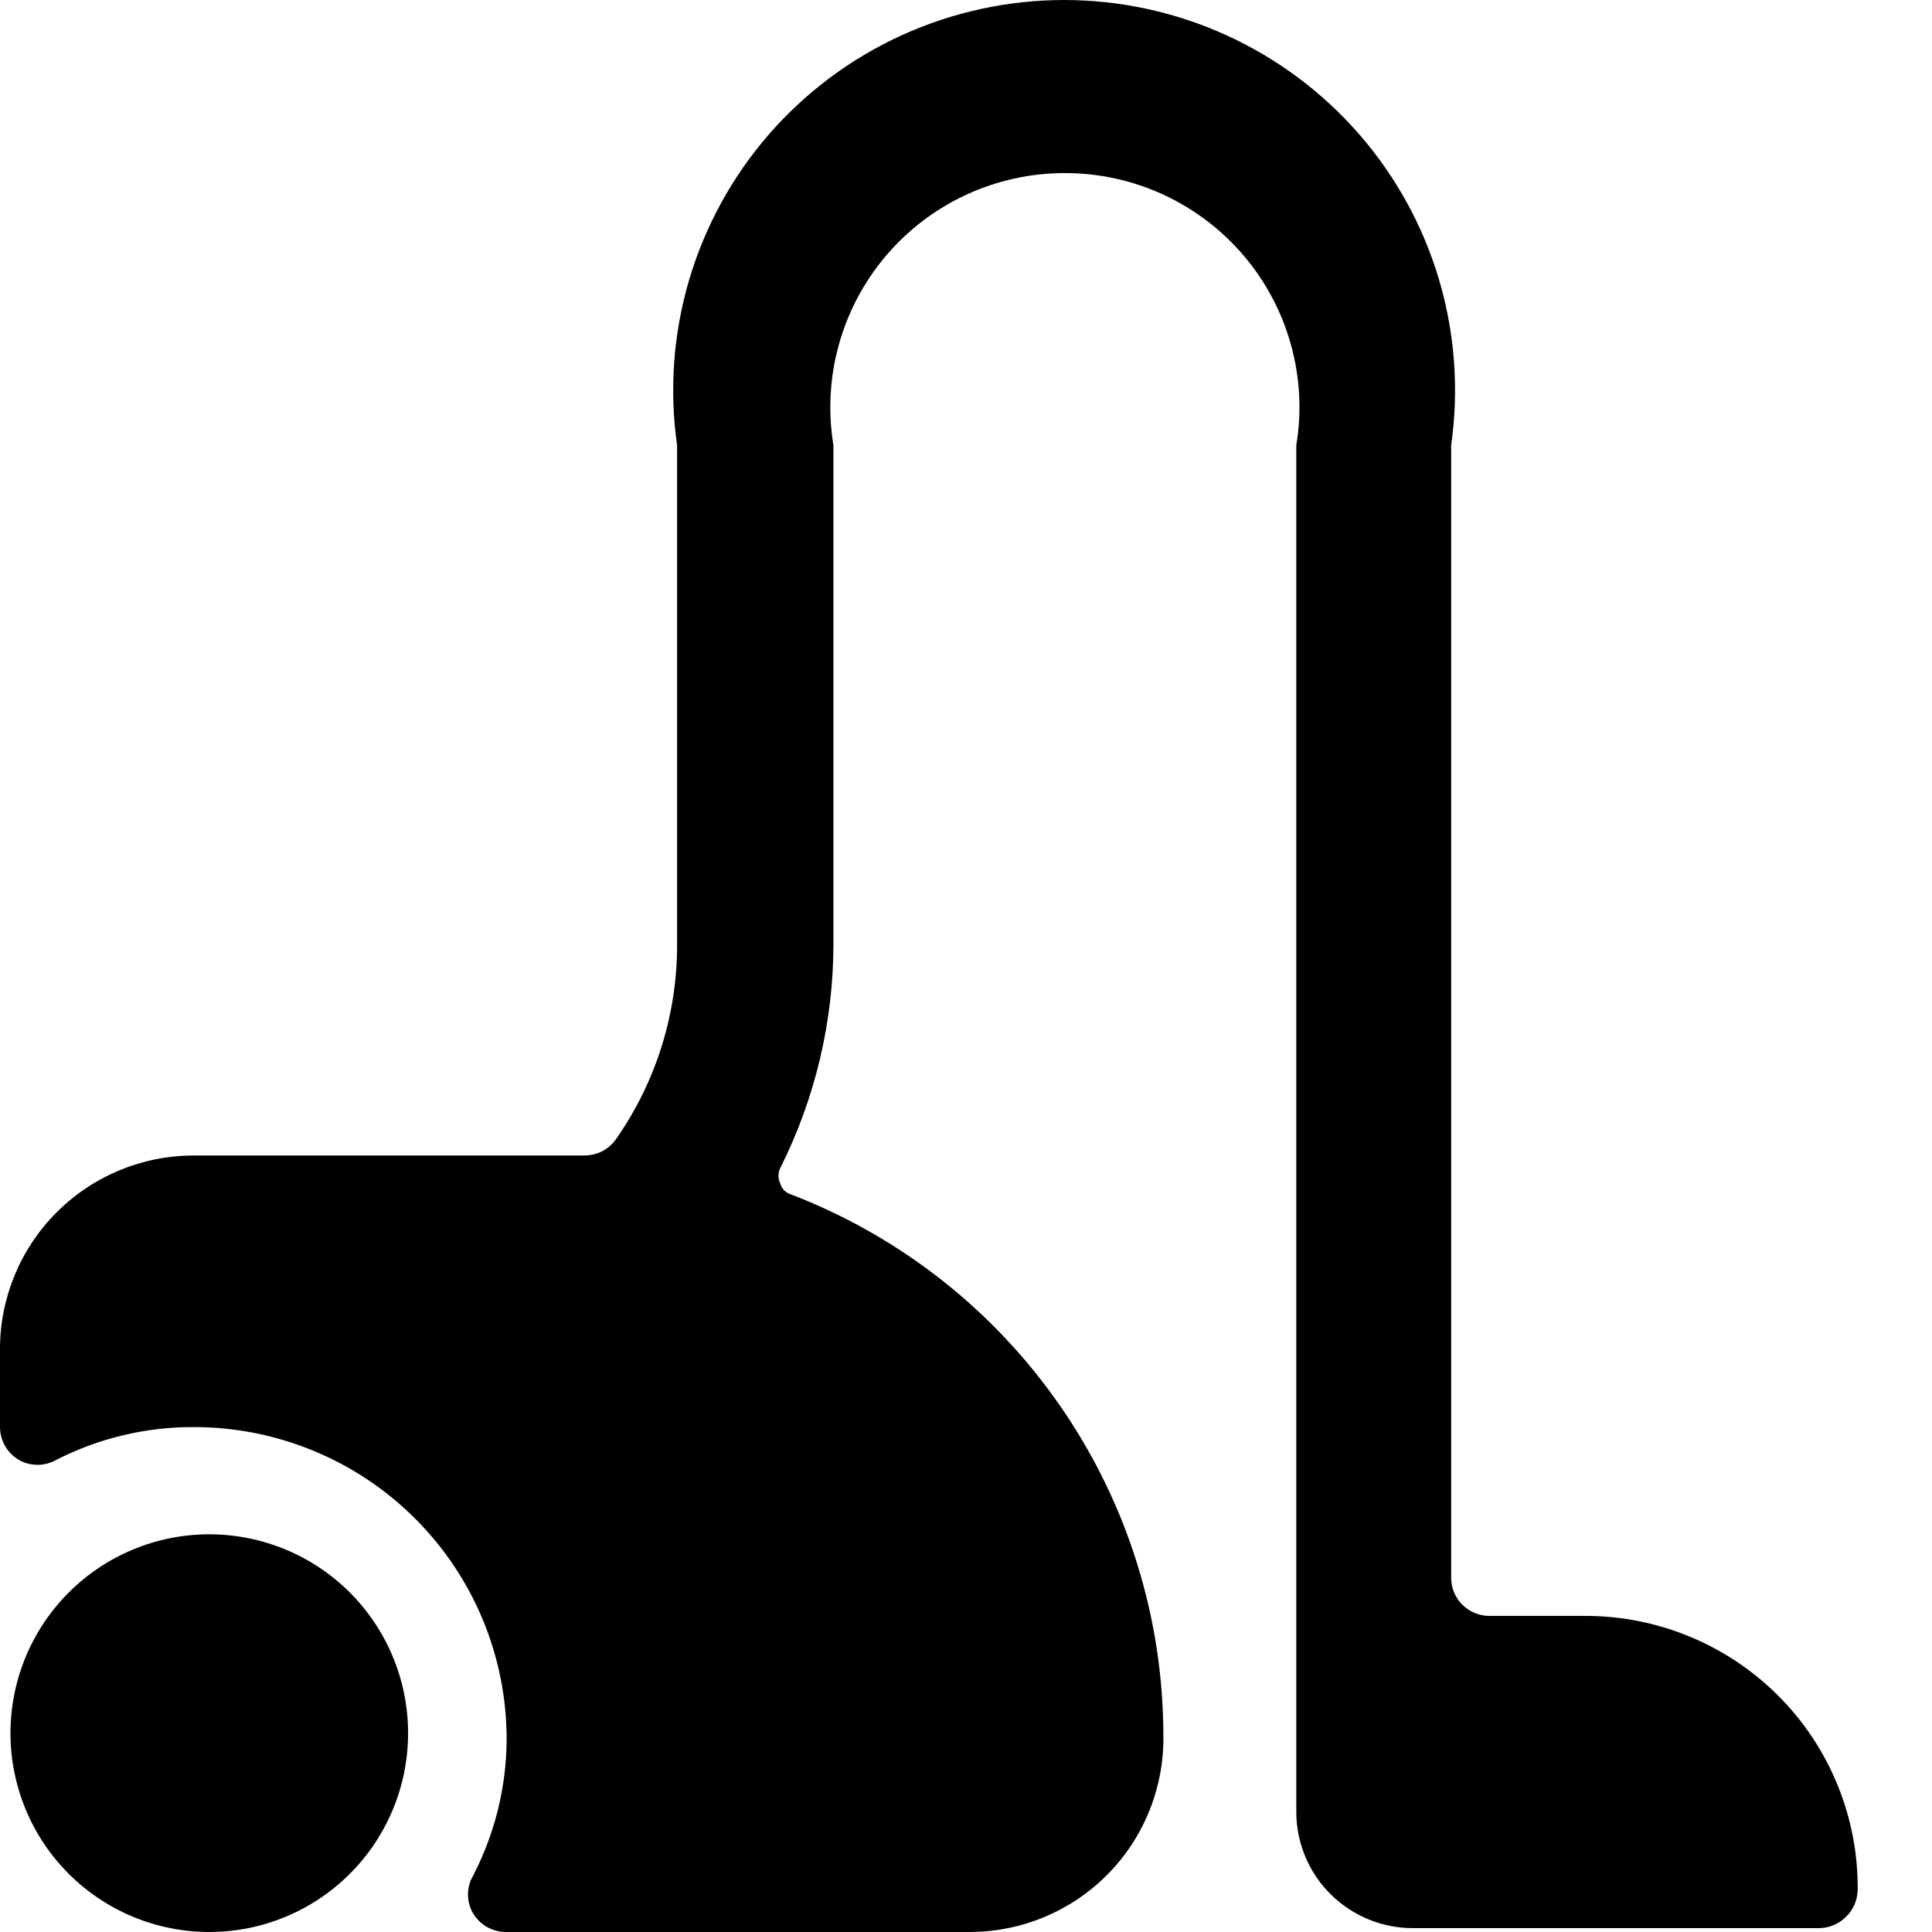
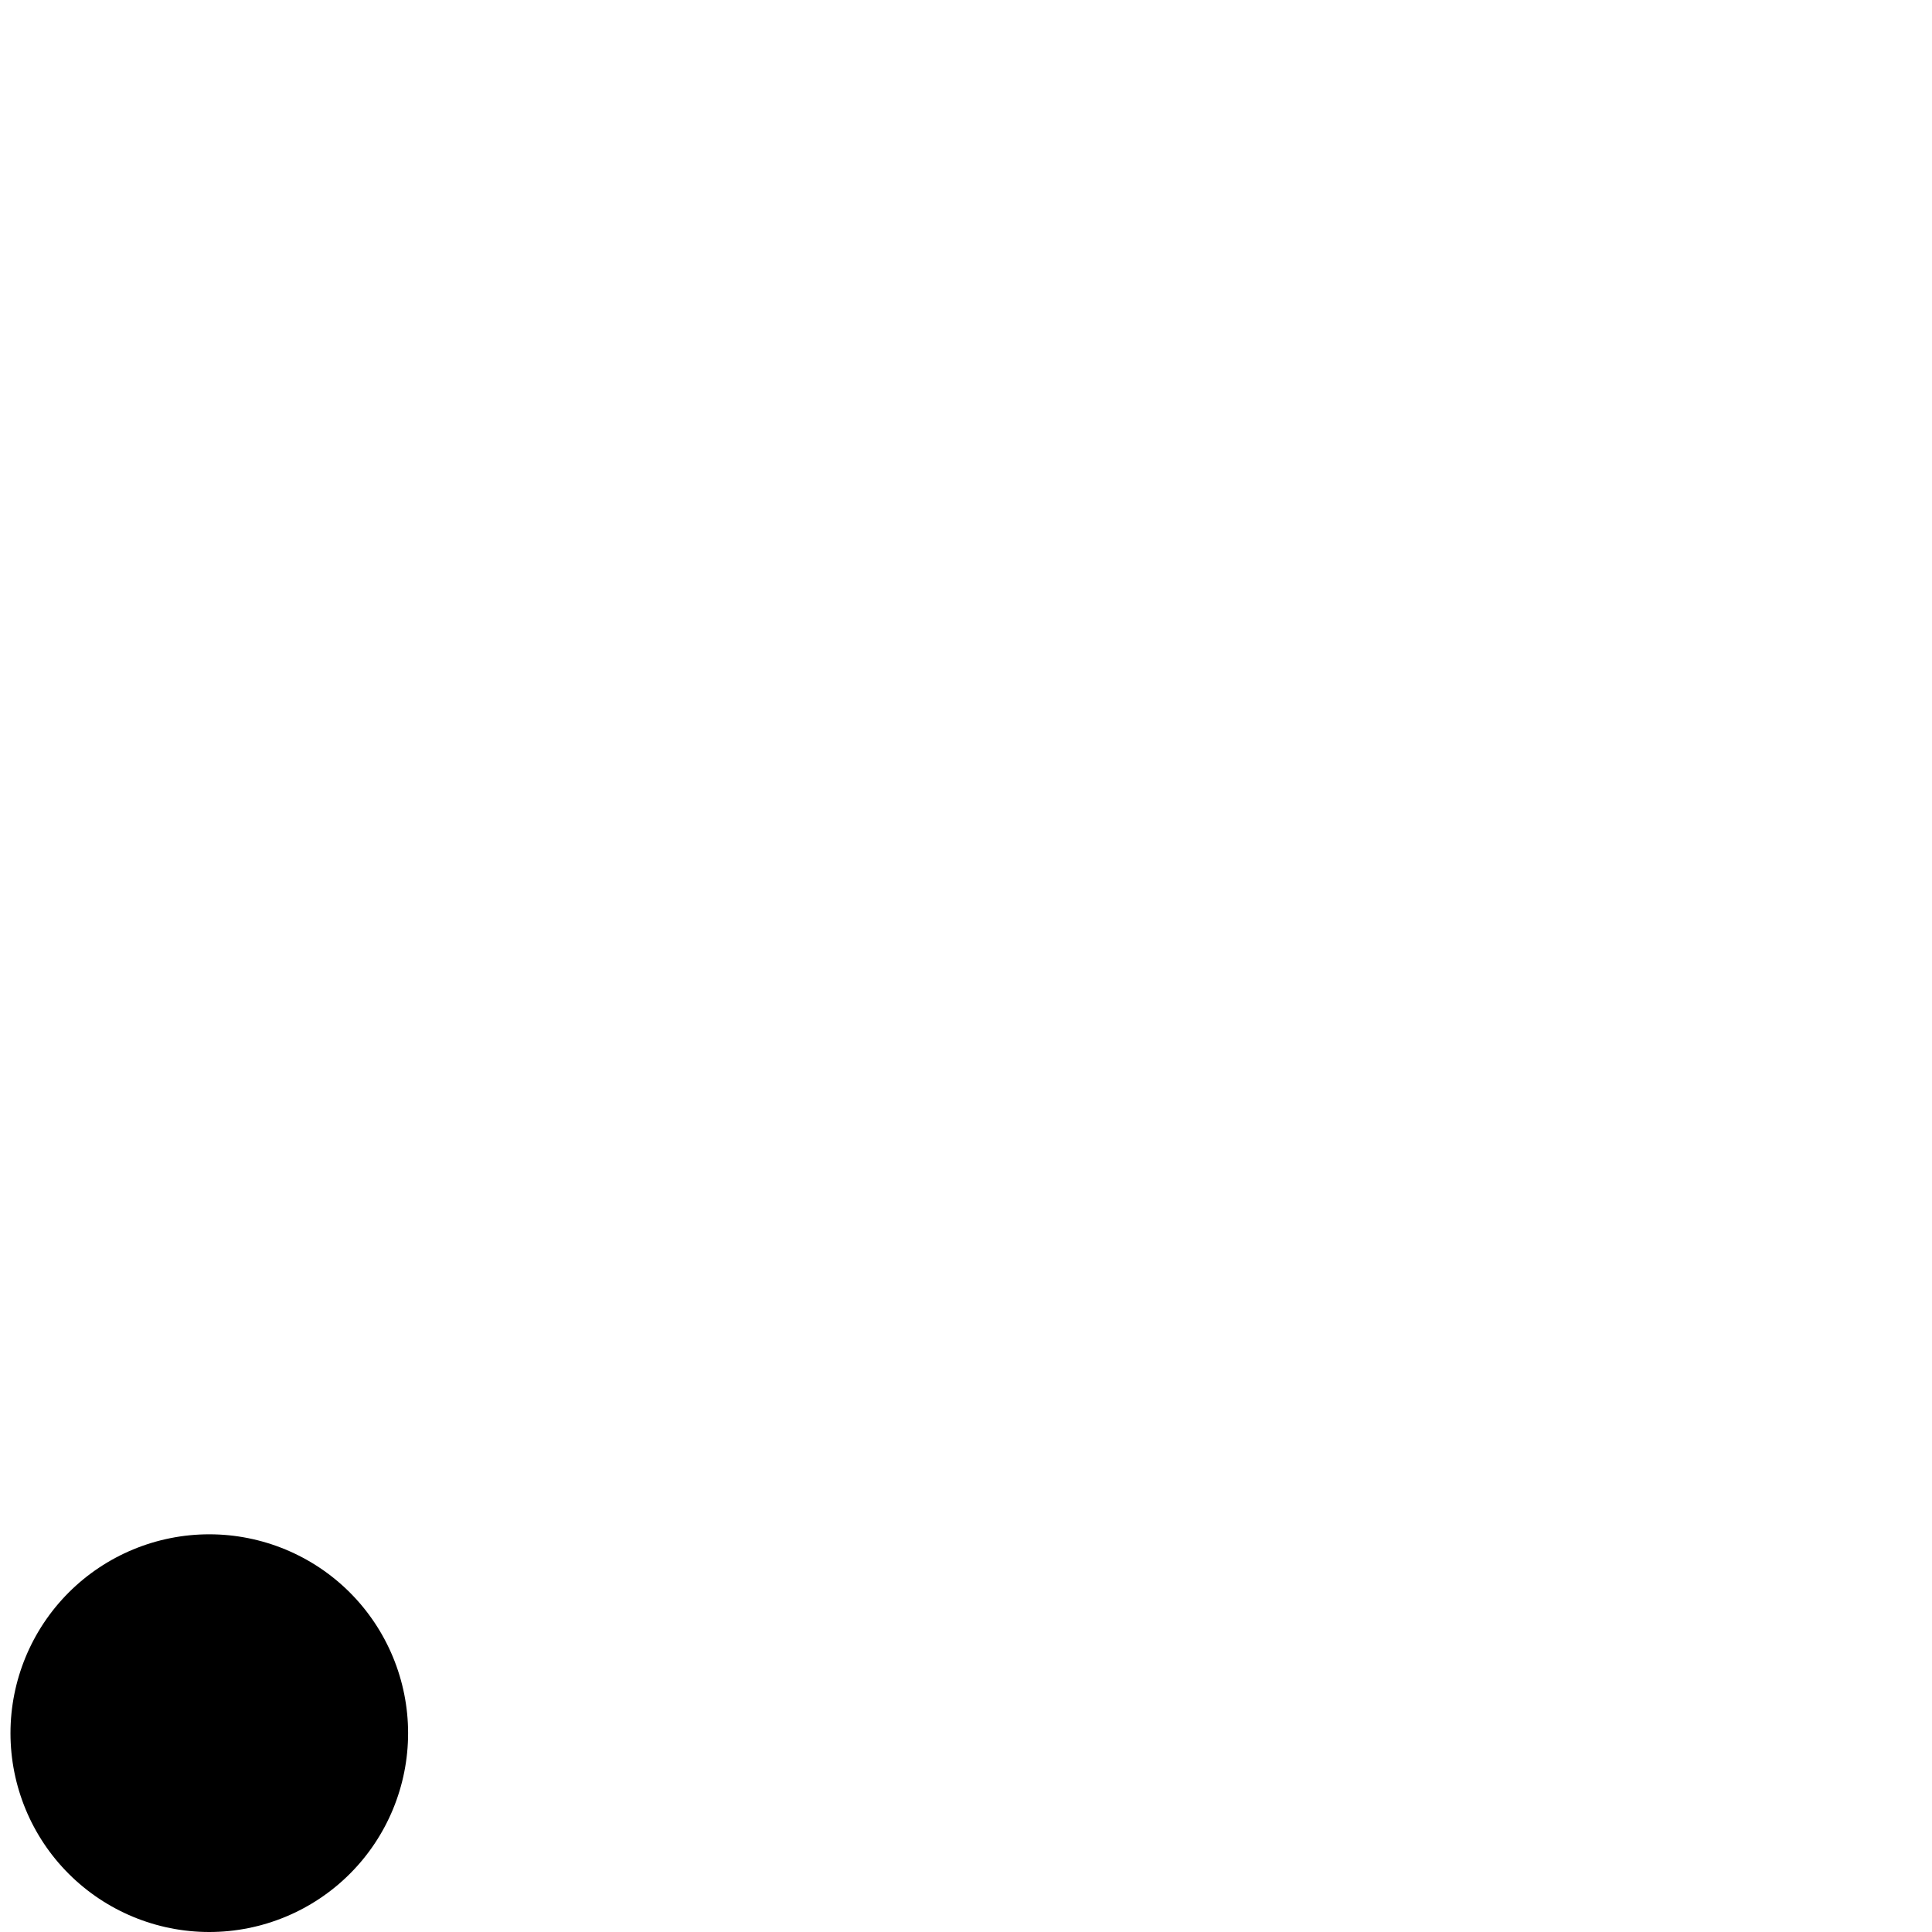
<svg xmlns="http://www.w3.org/2000/svg" width="26" height="26" viewBox="0 0 26 26" fill="none">
  <g clip-path="url(#clip0_318_19998)">
-     <path d="M21.349 21.746H20.055C19.986 21.748 19.918 21.735 19.854 21.71C19.79 21.685 19.732 21.647 19.683 21.599C19.634 21.552 19.595 21.494 19.569 21.431C19.542 21.368 19.529 21.3 19.529 21.232V5.992C19.635 5.247 19.58 4.489 19.367 3.767C19.154 3.046 18.788 2.378 18.294 1.81C17.8 1.242 17.19 0.786 16.504 0.474C15.819 0.162 15.074 0 14.32 0C13.567 0 12.822 0.162 12.136 0.474C11.451 0.786 10.84 1.242 10.346 1.81C9.853 2.378 9.487 3.046 9.274 3.767C9.061 4.489 9.006 5.247 9.112 5.992V12.745C9.107 13.67 8.821 14.571 8.291 15.329C8.244 15.397 8.181 15.452 8.108 15.491C8.034 15.529 7.953 15.549 7.87 15.55H2.609C1.917 15.55 1.254 15.824 0.764 16.313C0.275 16.801 0 17.464 0 18.154V19.205C0 19.294 0.024 19.381 0.068 19.459C0.112 19.536 0.176 19.6 0.253 19.646C0.329 19.69 0.416 19.713 0.505 19.713C0.594 19.713 0.681 19.69 0.758 19.646C1.331 19.354 1.966 19.202 2.609 19.205C3.726 19.205 4.796 19.647 5.585 20.435C6.375 21.223 6.818 22.292 6.818 23.406C6.816 24.046 6.66 24.676 6.366 25.244C6.321 25.32 6.298 25.407 6.298 25.496C6.298 25.584 6.321 25.671 6.366 25.748C6.411 25.825 6.476 25.888 6.553 25.932C6.631 25.976 6.718 26 6.808 26H13.037C13.384 26.001 13.728 25.934 14.048 25.801C14.369 25.668 14.66 25.473 14.904 25.226C15.148 24.98 15.34 24.687 15.469 24.365C15.598 24.044 15.662 23.7 15.656 23.353C15.654 21.777 15.175 20.239 14.281 18.94C13.387 17.641 12.121 16.642 10.648 16.075C10.613 16.065 10.581 16.047 10.555 16.021C10.529 15.995 10.51 15.963 10.501 15.928C10.485 15.895 10.477 15.859 10.477 15.823C10.477 15.786 10.485 15.751 10.501 15.718C10.972 14.779 11.217 13.743 11.216 12.693V5.992C11.142 5.541 11.166 5.079 11.289 4.639C11.411 4.198 11.628 3.789 11.924 3.441C12.22 3.092 12.589 2.812 13.005 2.62C13.42 2.428 13.873 2.329 14.331 2.329C14.789 2.329 15.241 2.428 15.657 2.62C16.072 2.812 16.441 3.092 16.738 3.441C17.034 3.789 17.251 4.198 17.373 4.639C17.495 5.079 17.52 5.541 17.445 5.992V24.393C17.448 24.806 17.614 25.202 17.908 25.493C18.202 25.784 18.599 25.948 19.013 25.948H24.474C24.611 25.948 24.744 25.894 24.842 25.797C24.941 25.701 24.997 25.57 25 25.433C25.004 24.951 24.913 24.473 24.731 24.027C24.55 23.581 24.282 23.174 23.942 22.832C23.603 22.489 23.199 22.217 22.754 22.031C22.309 21.844 21.831 21.748 21.349 21.746Z" fill="black" />
    <path d="M0.141 23.324C0.141 24.034 0.423 24.715 0.924 25.216C1.426 25.718 2.107 26 2.816 26C3.526 26 4.207 25.718 4.709 25.216C5.21 24.715 5.492 24.034 5.492 23.324C5.492 22.615 5.21 21.934 4.709 21.432C4.207 20.93 3.526 20.648 2.816 20.648C2.107 20.648 1.426 20.93 0.924 21.432C0.423 21.934 0.141 22.615 0.141 23.324Z" fill="black" />
  </g>
  <defs>
    <clipPath id="clip0_318_19998">
      <rect width="26" height="26" fill="white" />
    </clipPath>
  </defs>
</svg>